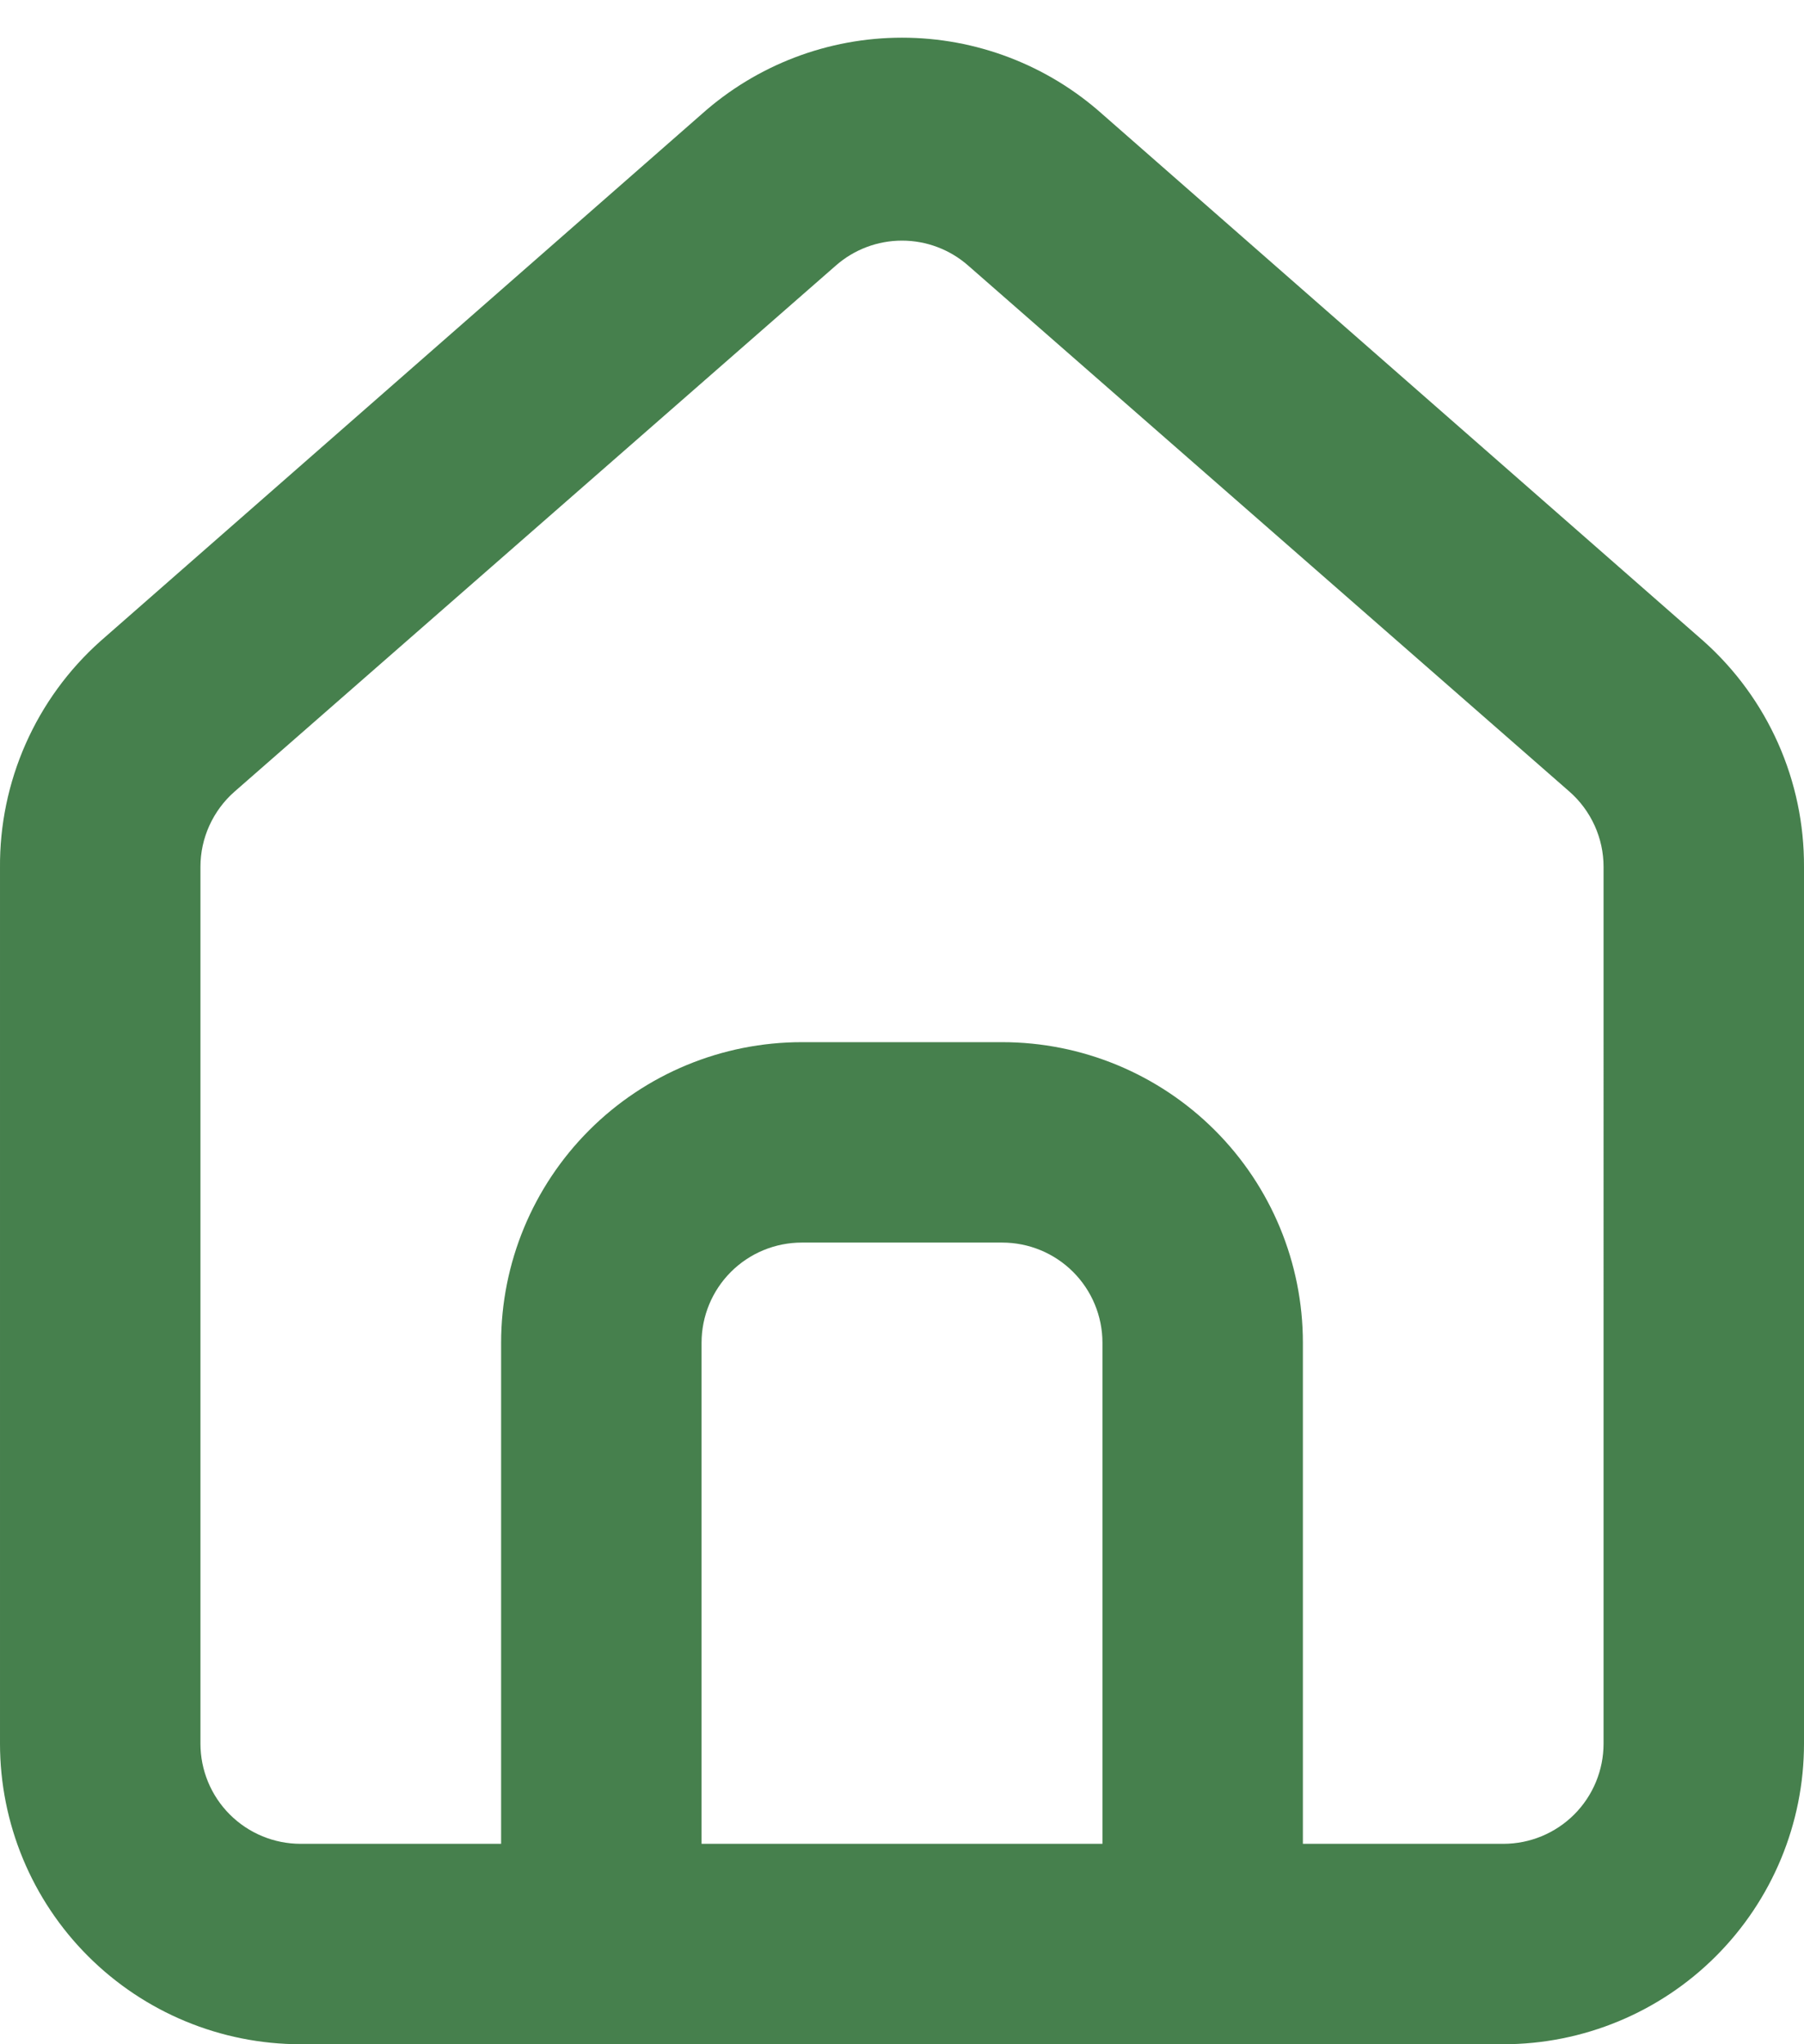
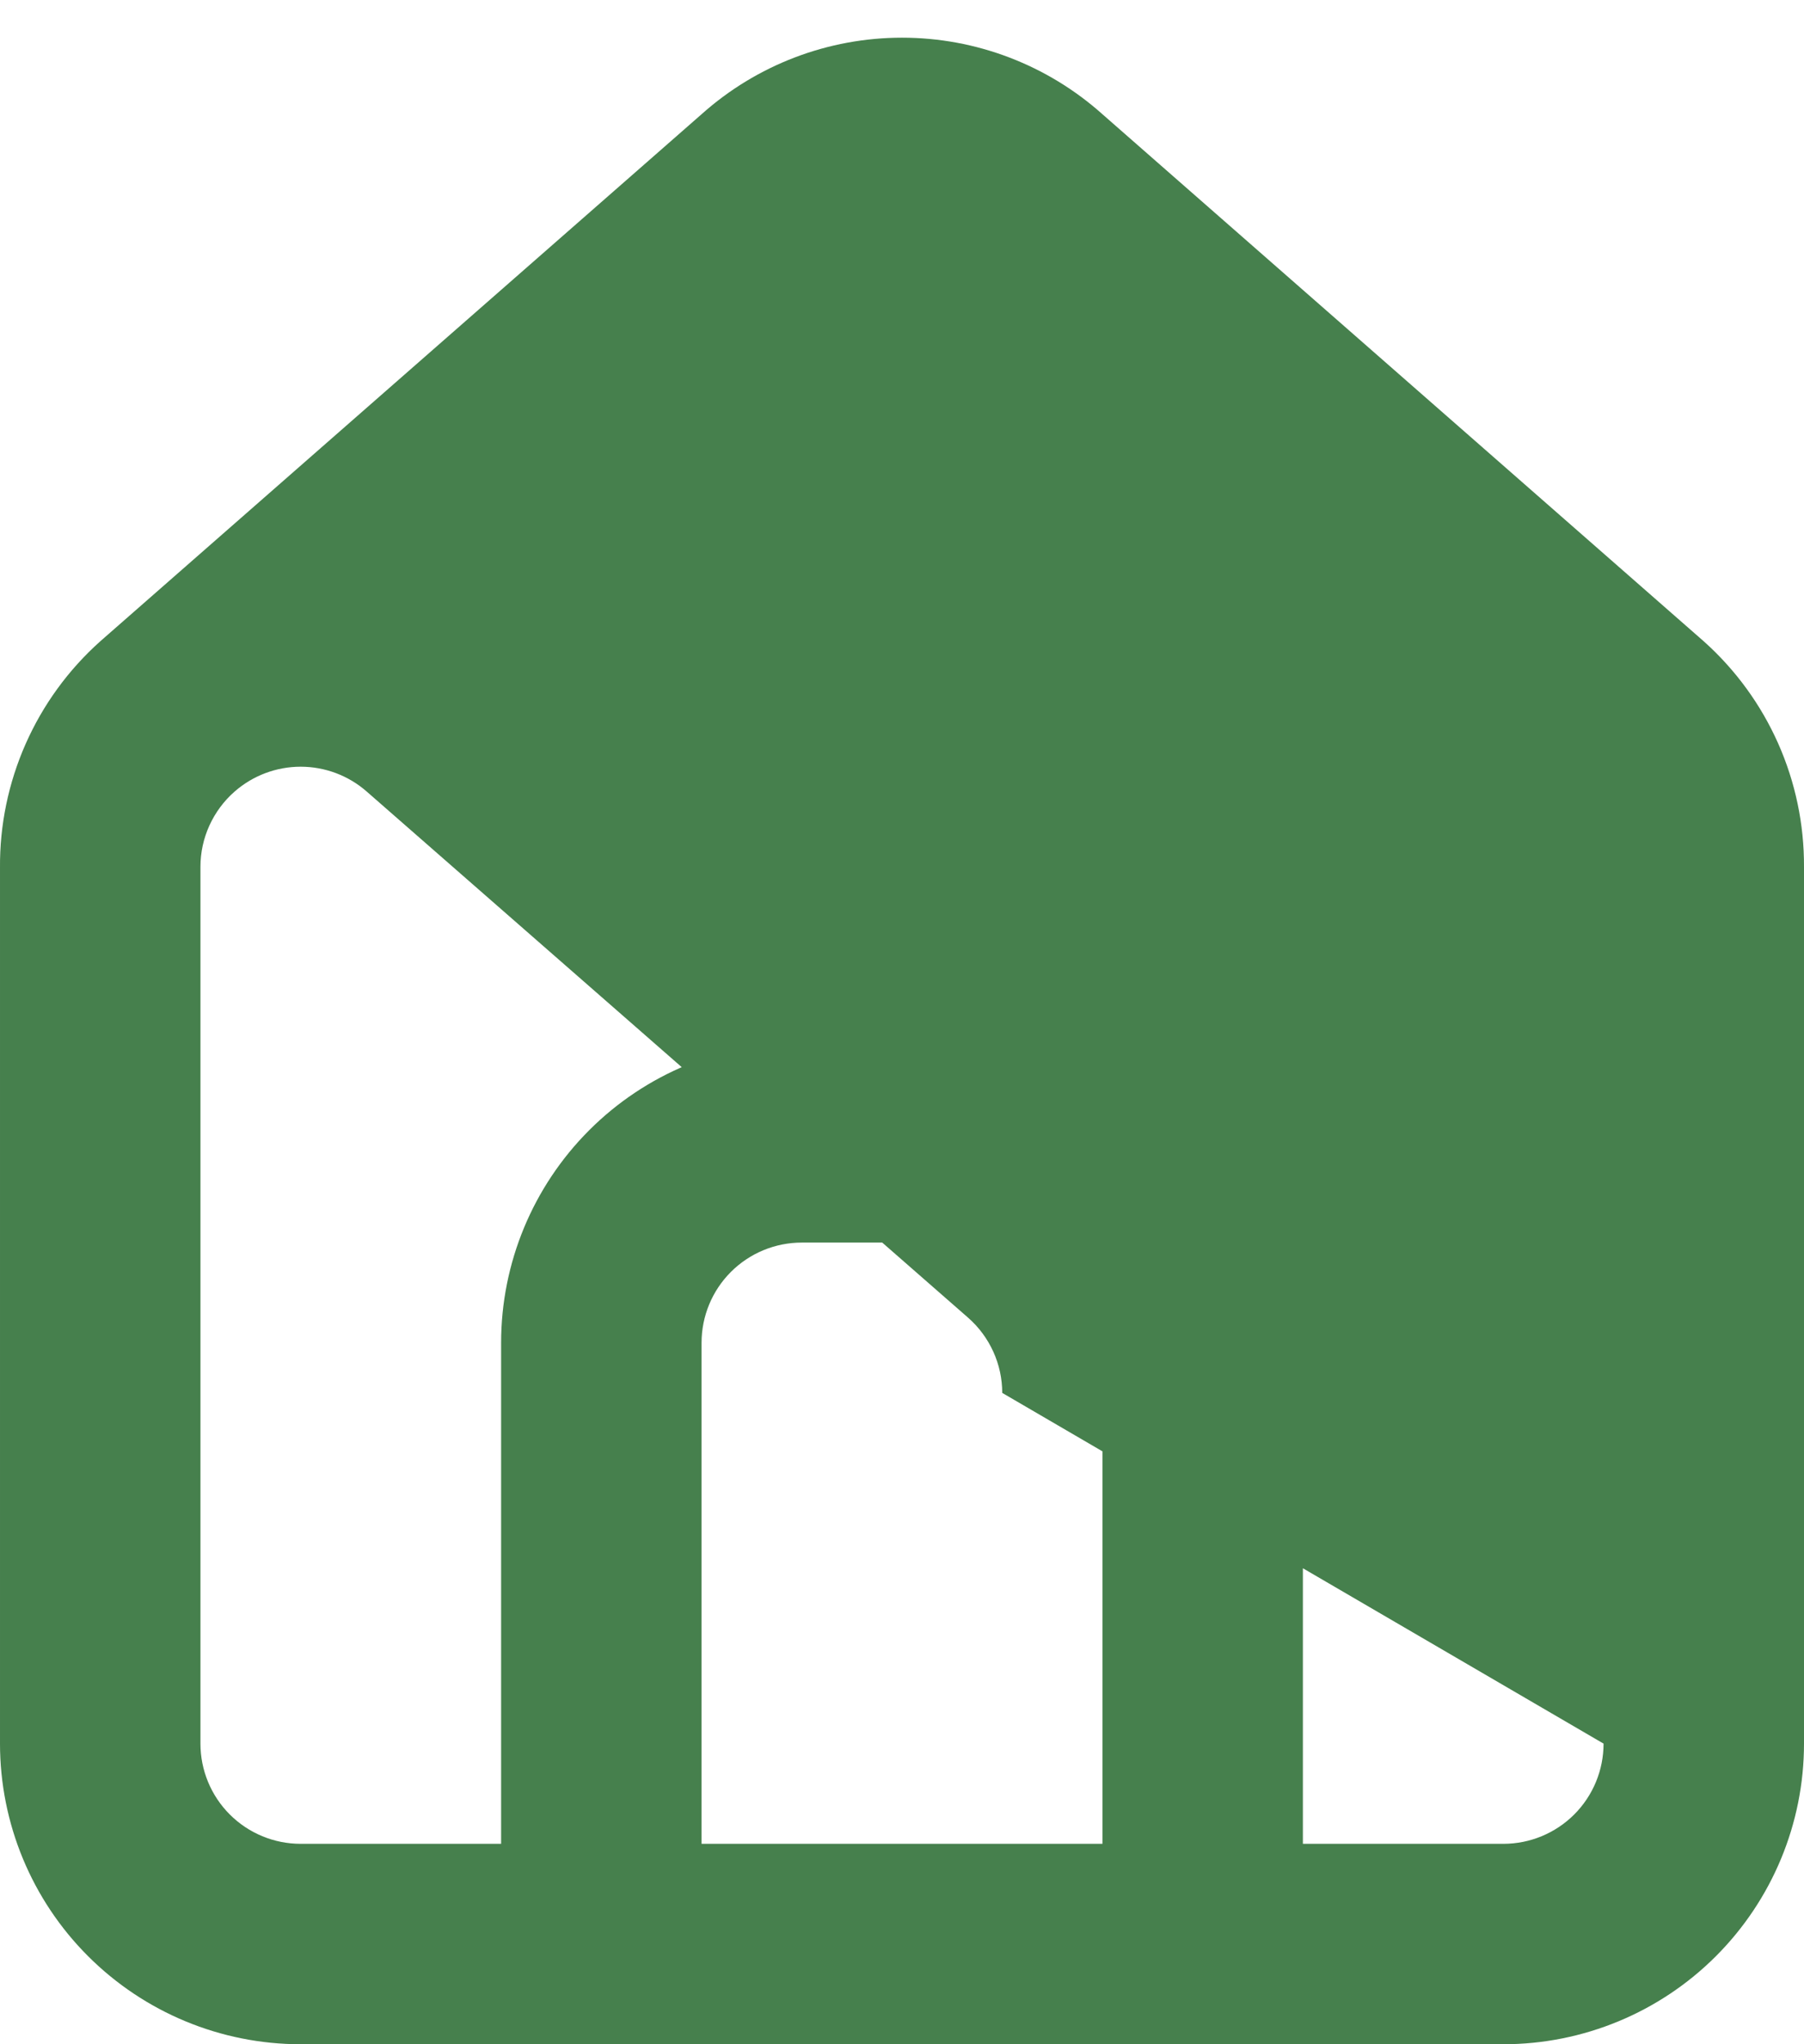
<svg xmlns="http://www.w3.org/2000/svg" fill="none" height="51" viewBox="0 0 45 51" width="45">
-   <path d="m42.5 16-15-13.15c-1.375-1.23-3.155-1.91-5-1.91s-3.625.68-5 1.91l-15 13.15c-.794.71-1.428 1.581-1.859 2.556-.431.974-.65 2.029-.641 3.094v21.85c0 1.989.79 3.897 2.197 5.303 1.407 1.407 3.314 2.197 5.303 2.197h30c1.989 0 3.897-.79 5.303-2.197s2.197-3.314 2.197-5.303v-21.875c.005-1.061-.215-2.111-.646-3.081-.431-.97-1.063-1.837-1.854-2.544zm-15 30h-10v-12.5c0-.663.263-1.299.732-1.768.469-.469 1.105-.732 1.768-.732h5c.663 0 1.299.263 1.768.732.469.469.732 1.105.732 1.768zm12.5-2.5c0 .663-.263 1.299-.732 1.768-.469.469-1.105.732-1.768.732h-5v-12.5c0-1.989-.79-3.897-2.197-5.303s-3.314-2.197-5.303-2.197h-5c-1.989 0-3.897.79-5.303 2.197s-2.197 3.314-2.197 5.303v12.5h-5c-.663 0-1.299-.263-1.768-.732-.469-.469-.732-1.105-.732-1.768v-21.875c0-.355.076-.706.223-1.029s.36-.612.627-.846l15-13.125c.456-.401 1.043-.622 1.65-.622s1.194.221 1.65.622l15 13.125c.267.234.48.523.627.846.147.323.223.674.223 1.029z" fill="#46804d" />
+   <path d="m42.5 16-15-13.15c-1.375-1.23-3.155-1.91-5-1.91s-3.625.68-5 1.91l-15 13.15c-.794.71-1.428 1.581-1.859 2.556-.431.974-.65 2.029-.641 3.094v21.85c0 1.989.79 3.897 2.197 5.303 1.407 1.407 3.314 2.197 5.303 2.197h30c1.989 0 3.897-.79 5.303-2.197s2.197-3.314 2.197-5.303v-21.875c.005-1.061-.215-2.111-.646-3.081-.431-.97-1.063-1.837-1.854-2.544zm-15 30h-10v-12.5c0-.663.263-1.299.732-1.768.469-.469 1.105-.732 1.768-.732h5c.663 0 1.299.263 1.768.732.469.469.732 1.105.732 1.768zm12.5-2.5c0 .663-.263 1.299-.732 1.768-.469.469-1.105.732-1.768.732h-5v-12.5c0-1.989-.79-3.897-2.197-5.303s-3.314-2.197-5.303-2.197h-5c-1.989 0-3.897.79-5.303 2.197s-2.197 3.314-2.197 5.303v12.5h-5c-.663 0-1.299-.263-1.768-.732-.469-.469-.732-1.105-.732-1.768v-21.875c0-.355.076-.706.223-1.029s.36-.612.627-.846c.456-.401 1.043-.622 1.65-.622s1.194.221 1.65.622l15 13.125c.267.234.48.523.627.846.147.323.223.674.223 1.029z" fill="#46804d" />
</svg>